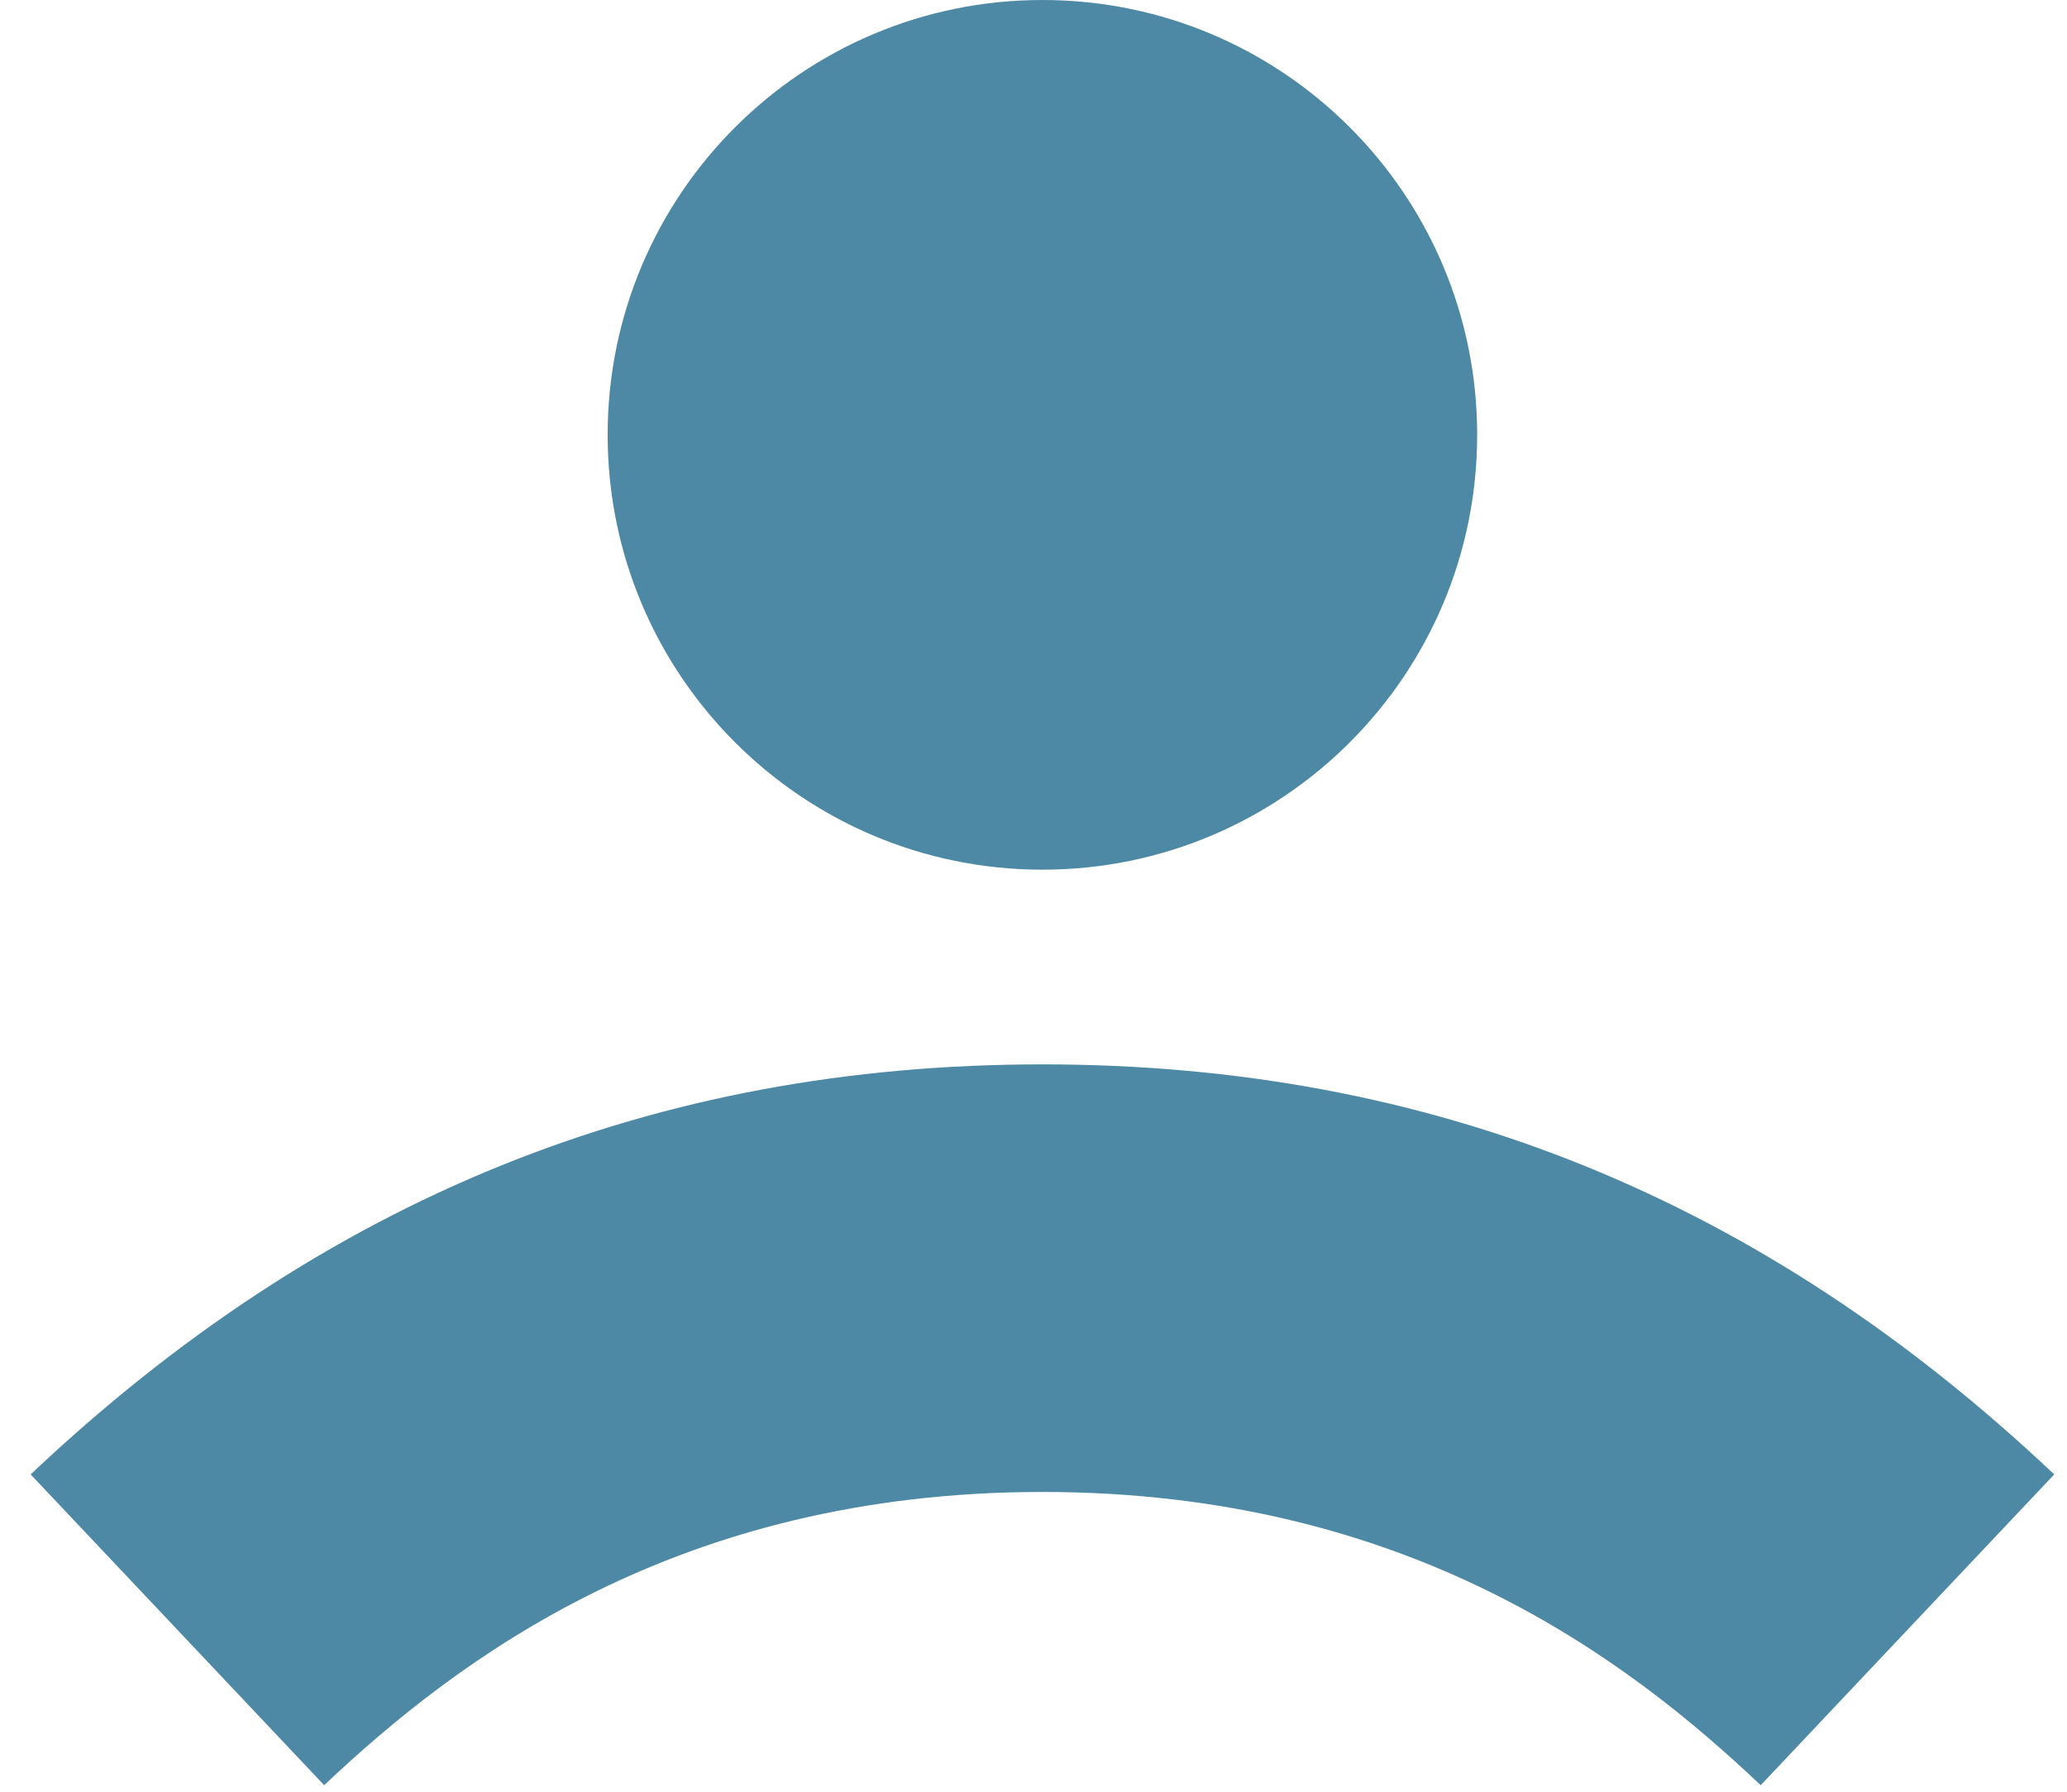
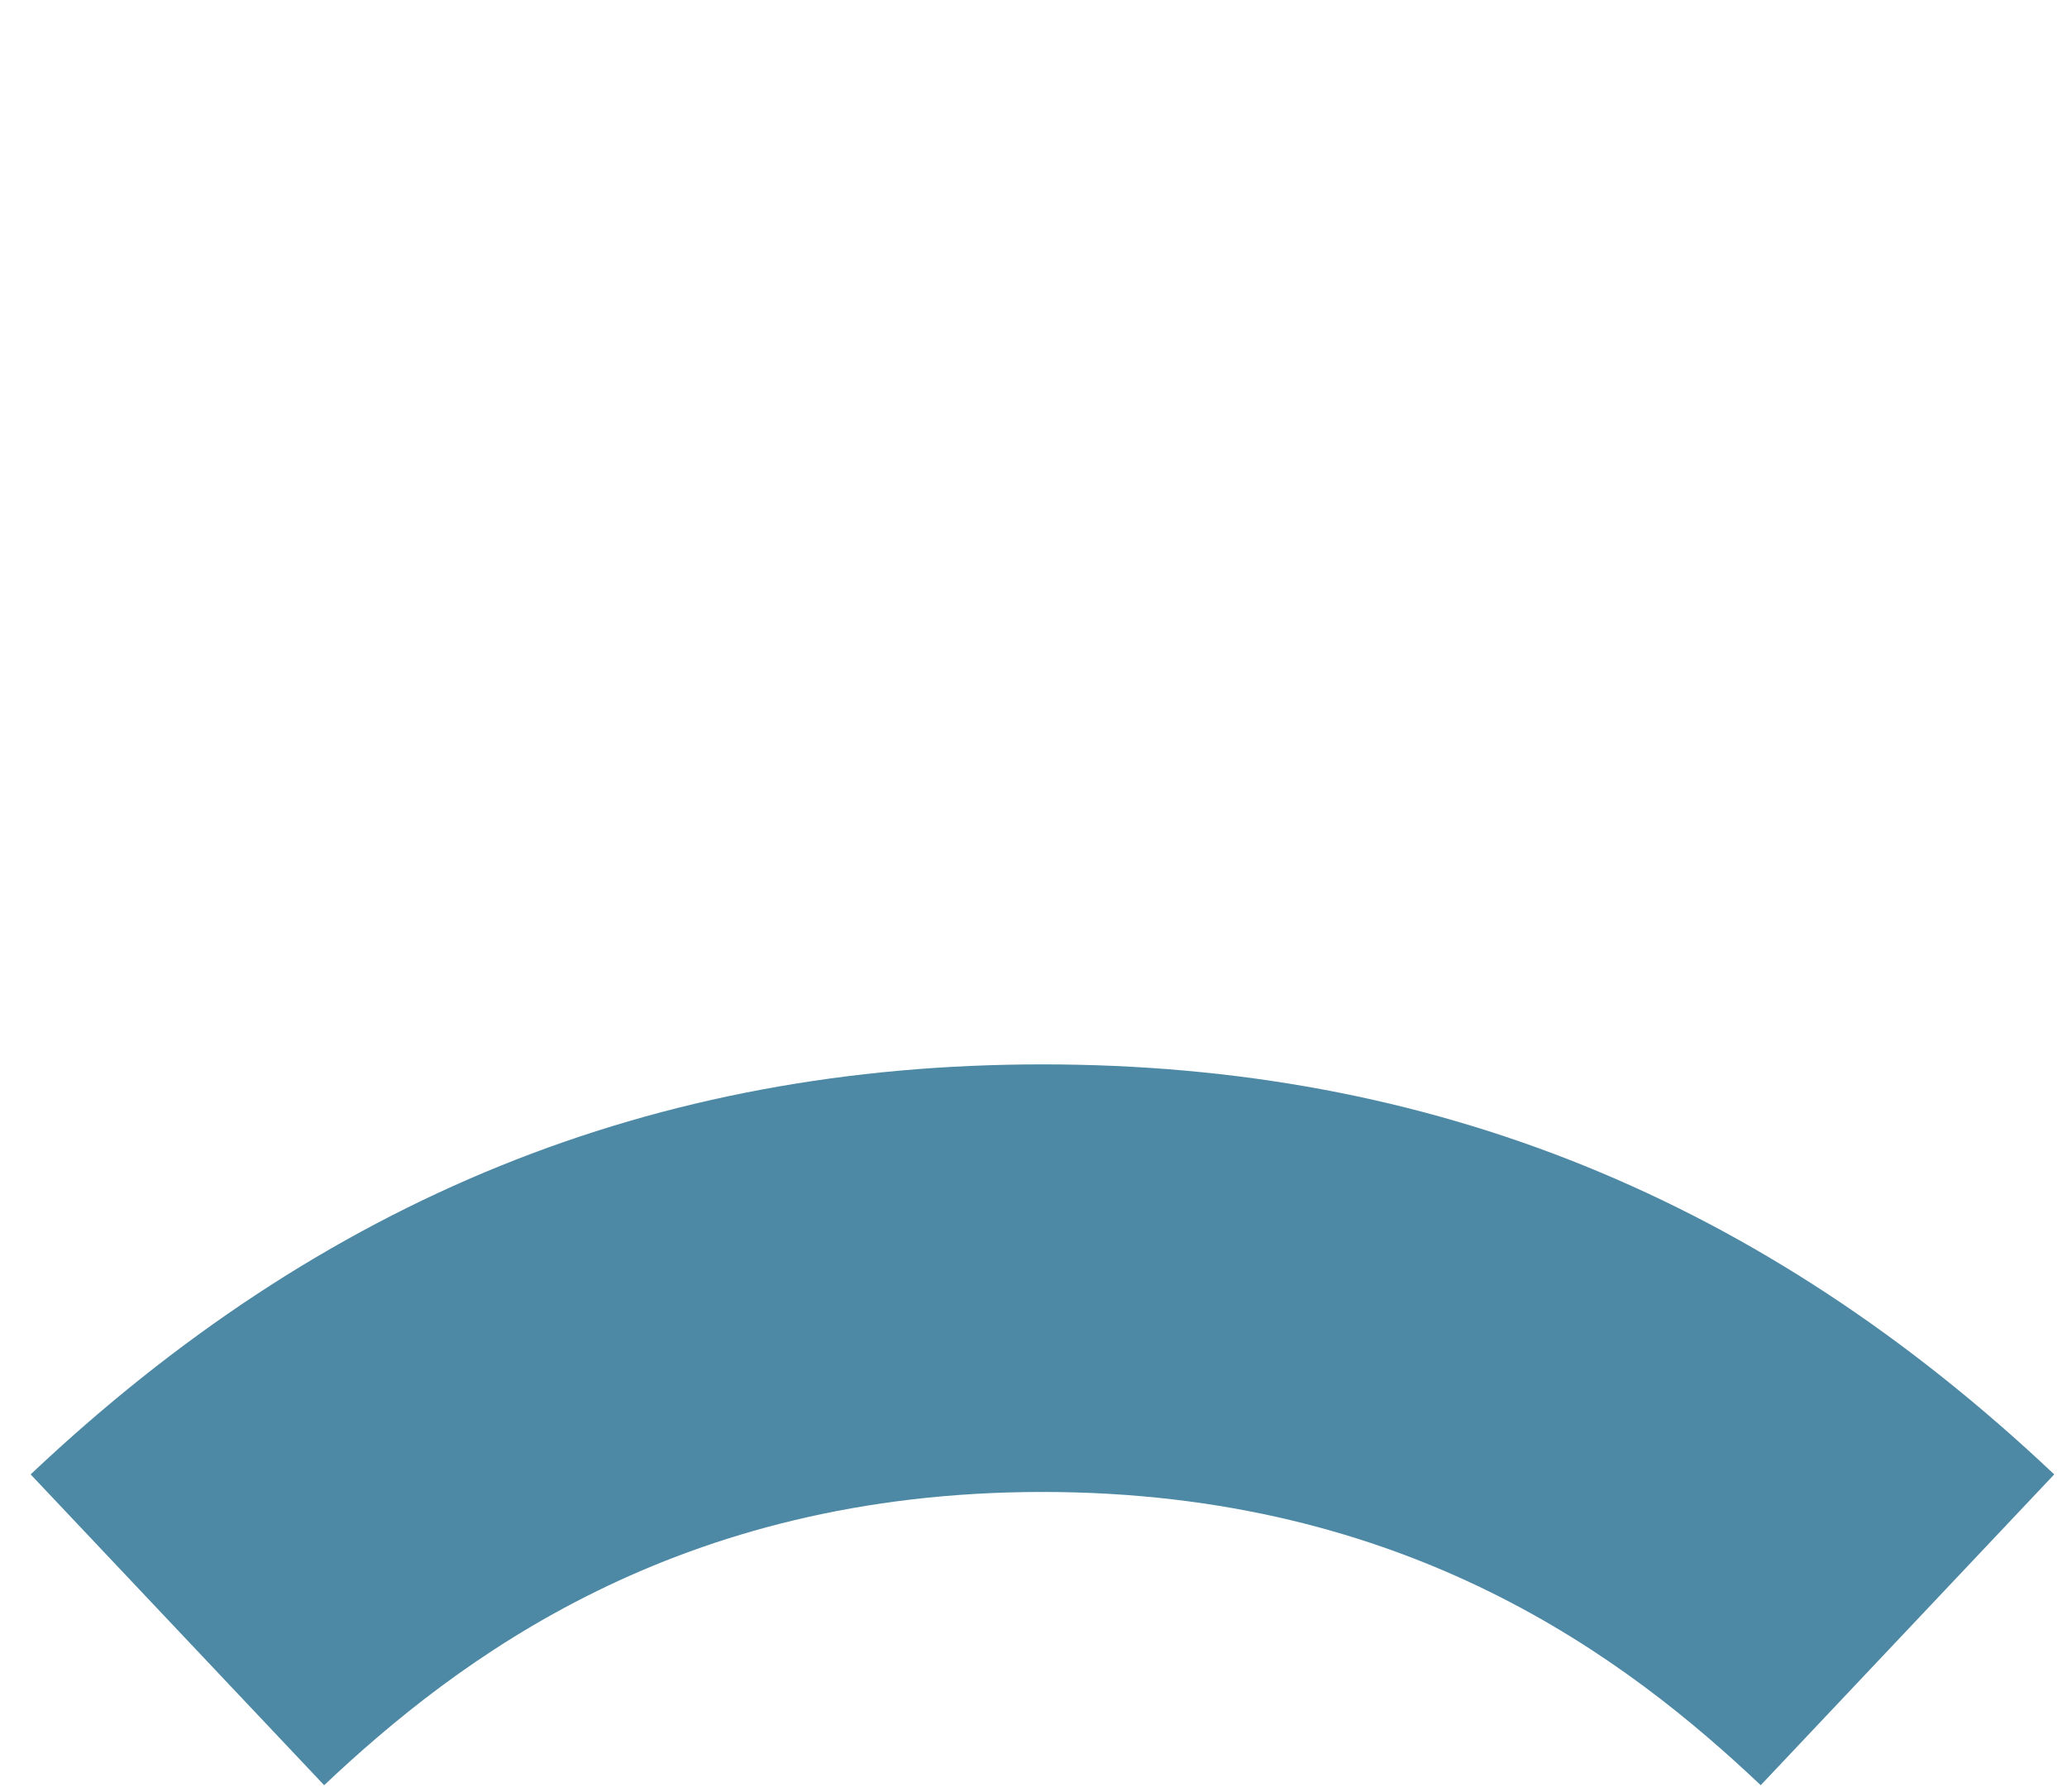
<svg xmlns="http://www.w3.org/2000/svg" width="45" height="39" viewBox="0 0 45 39" fill="none">
-   <path d="M22.694 18.93C27.922 18.93 32.159 14.692 32.159 9.465C32.159 4.238 27.922 0 22.694 0C17.467 0 13.229 4.238 13.229 9.465C13.229 14.692 17.467 18.93 22.694 18.93Z" fill="#4D89A5" />
  <path d="M38.332 38.858C35.429 36.112 30.652 32.475 22.694 32.475C14.737 32.475 9.959 36.12 7.057 38.858L0.667 32.093C7.027 26.085 14.227 23.168 22.694 23.168C31.162 23.168 38.362 26.085 44.722 32.093L38.332 38.858Z" fill="#4D89A5" />
</svg>